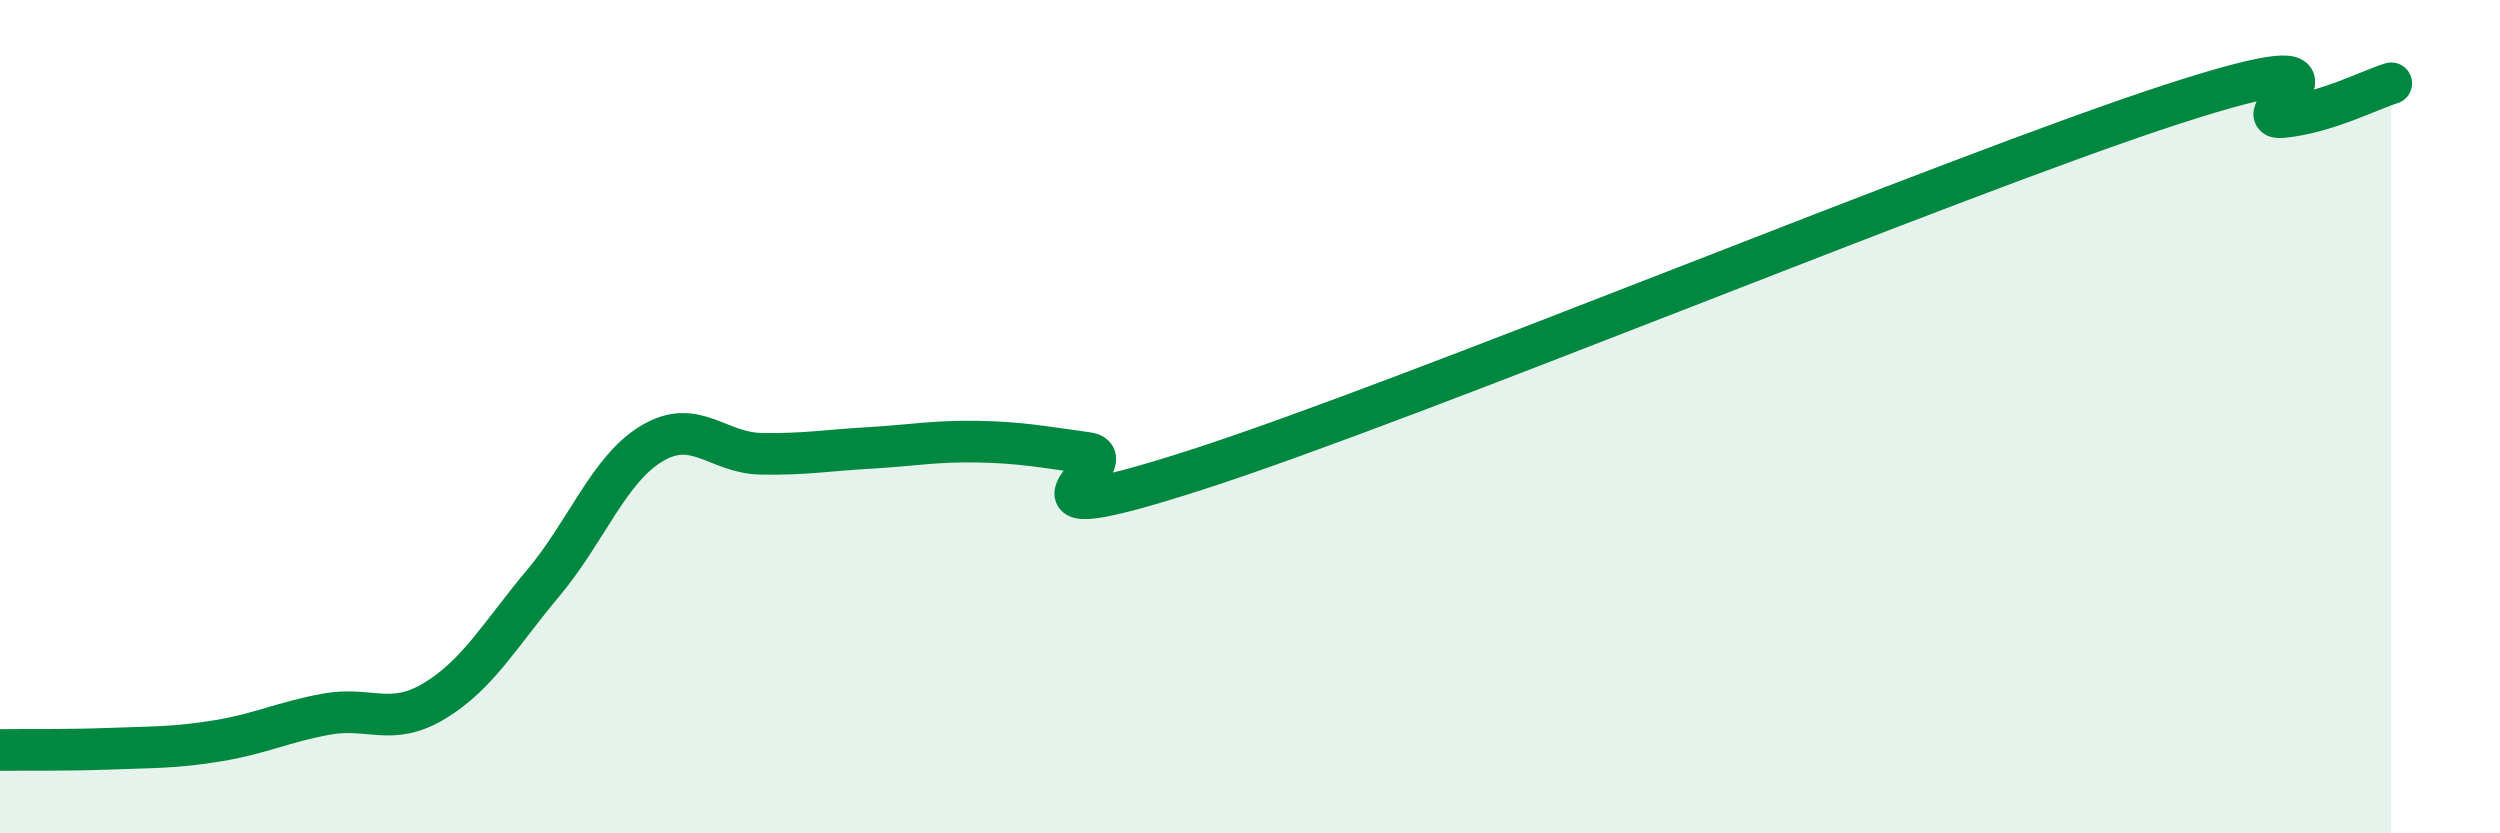
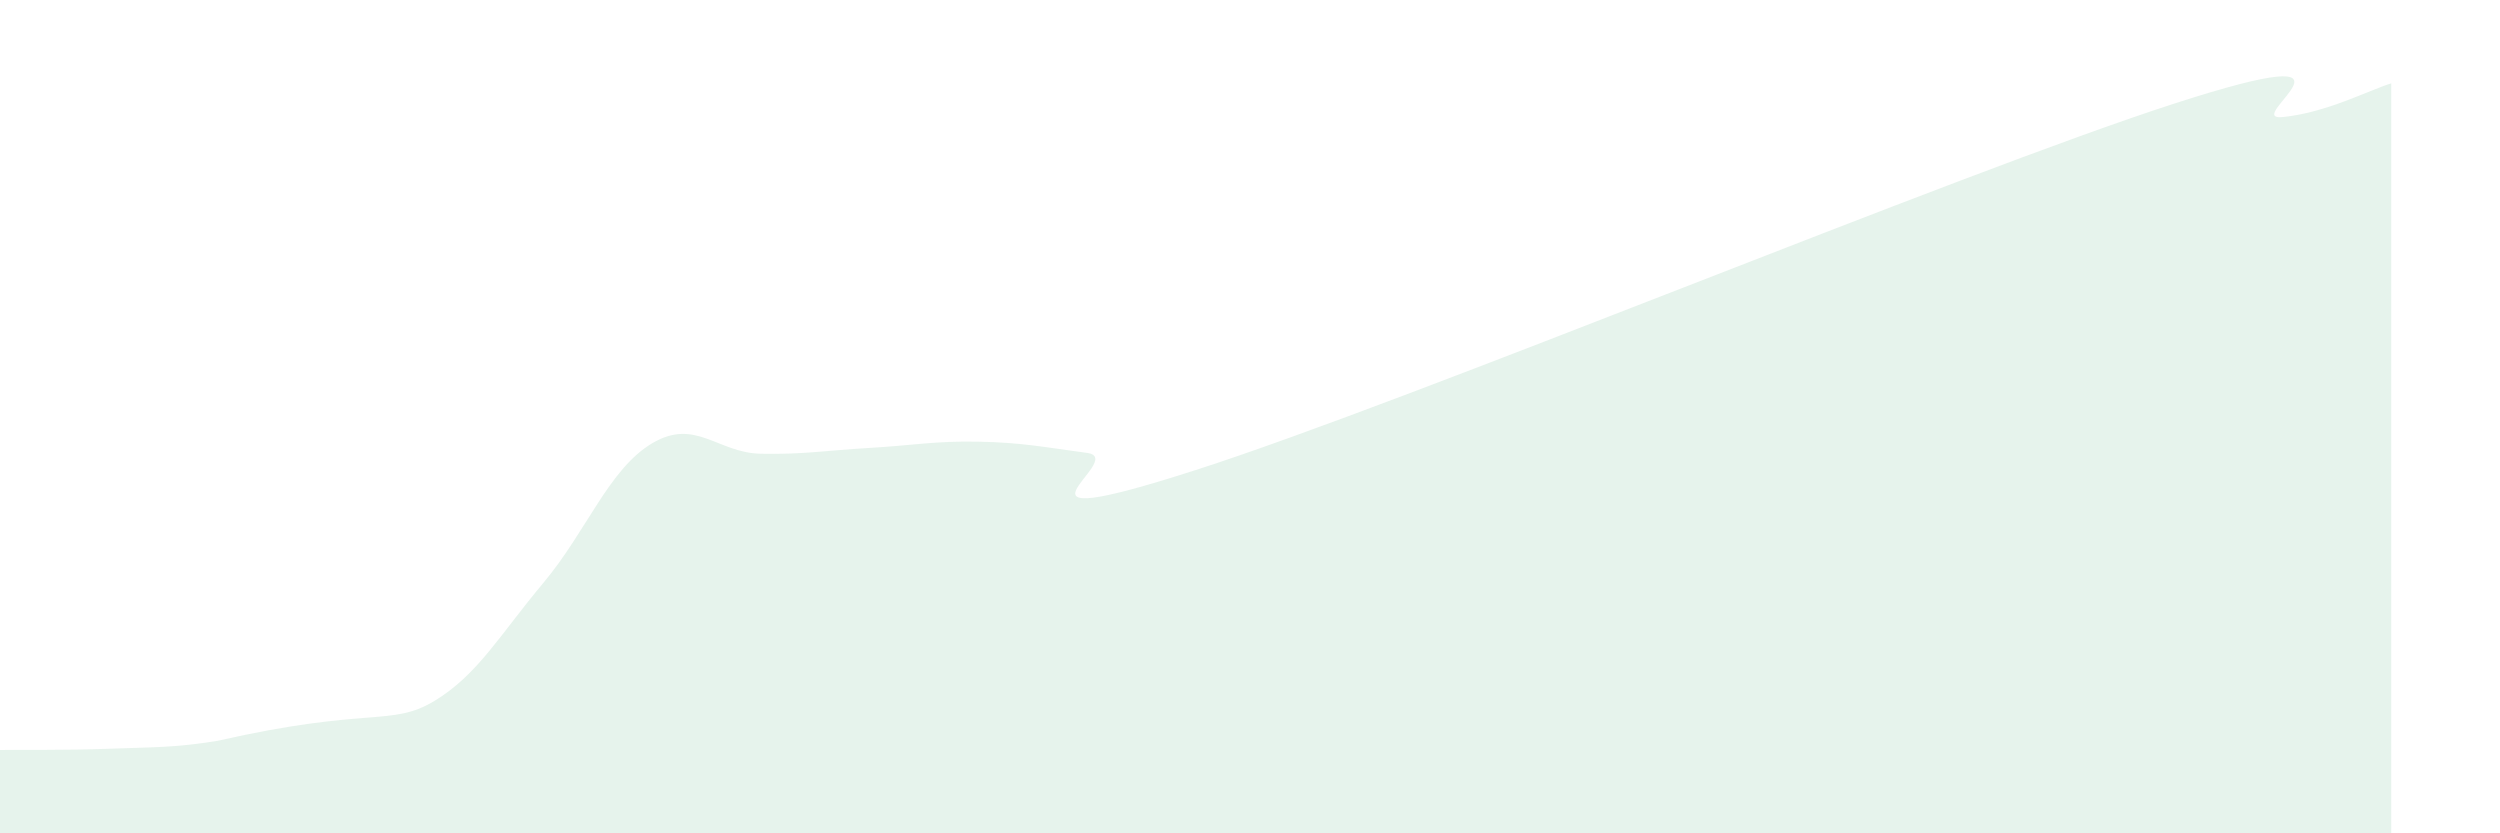
<svg xmlns="http://www.w3.org/2000/svg" width="60" height="20" viewBox="0 0 60 20">
-   <path d="M 0,18 C 0.52,17.99 1.57,18.01 2.61,17.97 C 3.65,17.93 4.18,17.95 5.22,17.78 C 6.26,17.61 6.79,17.33 7.83,17.14 C 8.87,16.95 9.39,17.45 10.43,16.82 C 11.47,16.19 12,15.23 13.04,13.99 C 14.08,12.75 14.61,11.26 15.65,10.64 C 16.69,10.02 17.22,10.87 18.26,10.89 C 19.3,10.91 19.83,10.81 20.87,10.75 C 21.91,10.69 22.44,10.58 23.48,10.6 C 24.52,10.62 25.05,10.73 26.09,10.87 C 27.13,11.01 23.48,12.96 28.7,11.28 C 33.92,9.6 46.95,4.18 52.17,2.49 C 57.39,0.8 53.74,2.91 54.78,2.81 C 55.82,2.71 56.87,2.16 57.39,2L57.39 20L0 20Z" fill="#008740" opacity="0.1" stroke-linecap="round" stroke-linejoin="round" />
-   <path d="M 0,18 C 0.52,17.99 1.57,18.01 2.61,17.97 C 3.65,17.93 4.18,17.95 5.22,17.78 C 6.26,17.61 6.79,17.33 7.83,17.14 C 8.87,16.95 9.39,17.45 10.43,16.82 C 11.47,16.19 12,15.23 13.04,13.99 C 14.08,12.75 14.61,11.26 15.65,10.64 C 16.69,10.02 17.22,10.87 18.26,10.89 C 19.3,10.91 19.83,10.81 20.87,10.75 C 21.91,10.69 22.44,10.58 23.48,10.6 C 24.52,10.62 25.05,10.73 26.09,10.87 C 27.13,11.01 23.48,12.96 28.7,11.28 C 33.92,9.6 46.95,4.18 52.17,2.49 C 57.39,0.8 53.74,2.91 54.78,2.81 C 55.82,2.71 56.87,2.16 57.39,2" stroke="#008740" stroke-width="1" fill="none" stroke-linecap="round" stroke-linejoin="round" />
+   <path d="M 0,18 C 0.52,17.99 1.57,18.01 2.61,17.97 C 3.65,17.93 4.18,17.95 5.22,17.78 C 8.87,16.95 9.39,17.45 10.43,16.82 C 11.47,16.19 12,15.23 13.04,13.99 C 14.08,12.75 14.61,11.26 15.65,10.64 C 16.69,10.02 17.22,10.87 18.26,10.89 C 19.3,10.91 19.83,10.81 20.87,10.75 C 21.91,10.69 22.44,10.58 23.48,10.6 C 24.52,10.62 25.05,10.73 26.09,10.87 C 27.13,11.01 23.48,12.96 28.7,11.28 C 33.92,9.6 46.95,4.18 52.17,2.49 C 57.39,0.8 53.74,2.91 54.78,2.81 C 55.82,2.71 56.87,2.16 57.39,2L57.39 20L0 20Z" fill="#008740" opacity="0.1" stroke-linecap="round" stroke-linejoin="round" />
</svg>